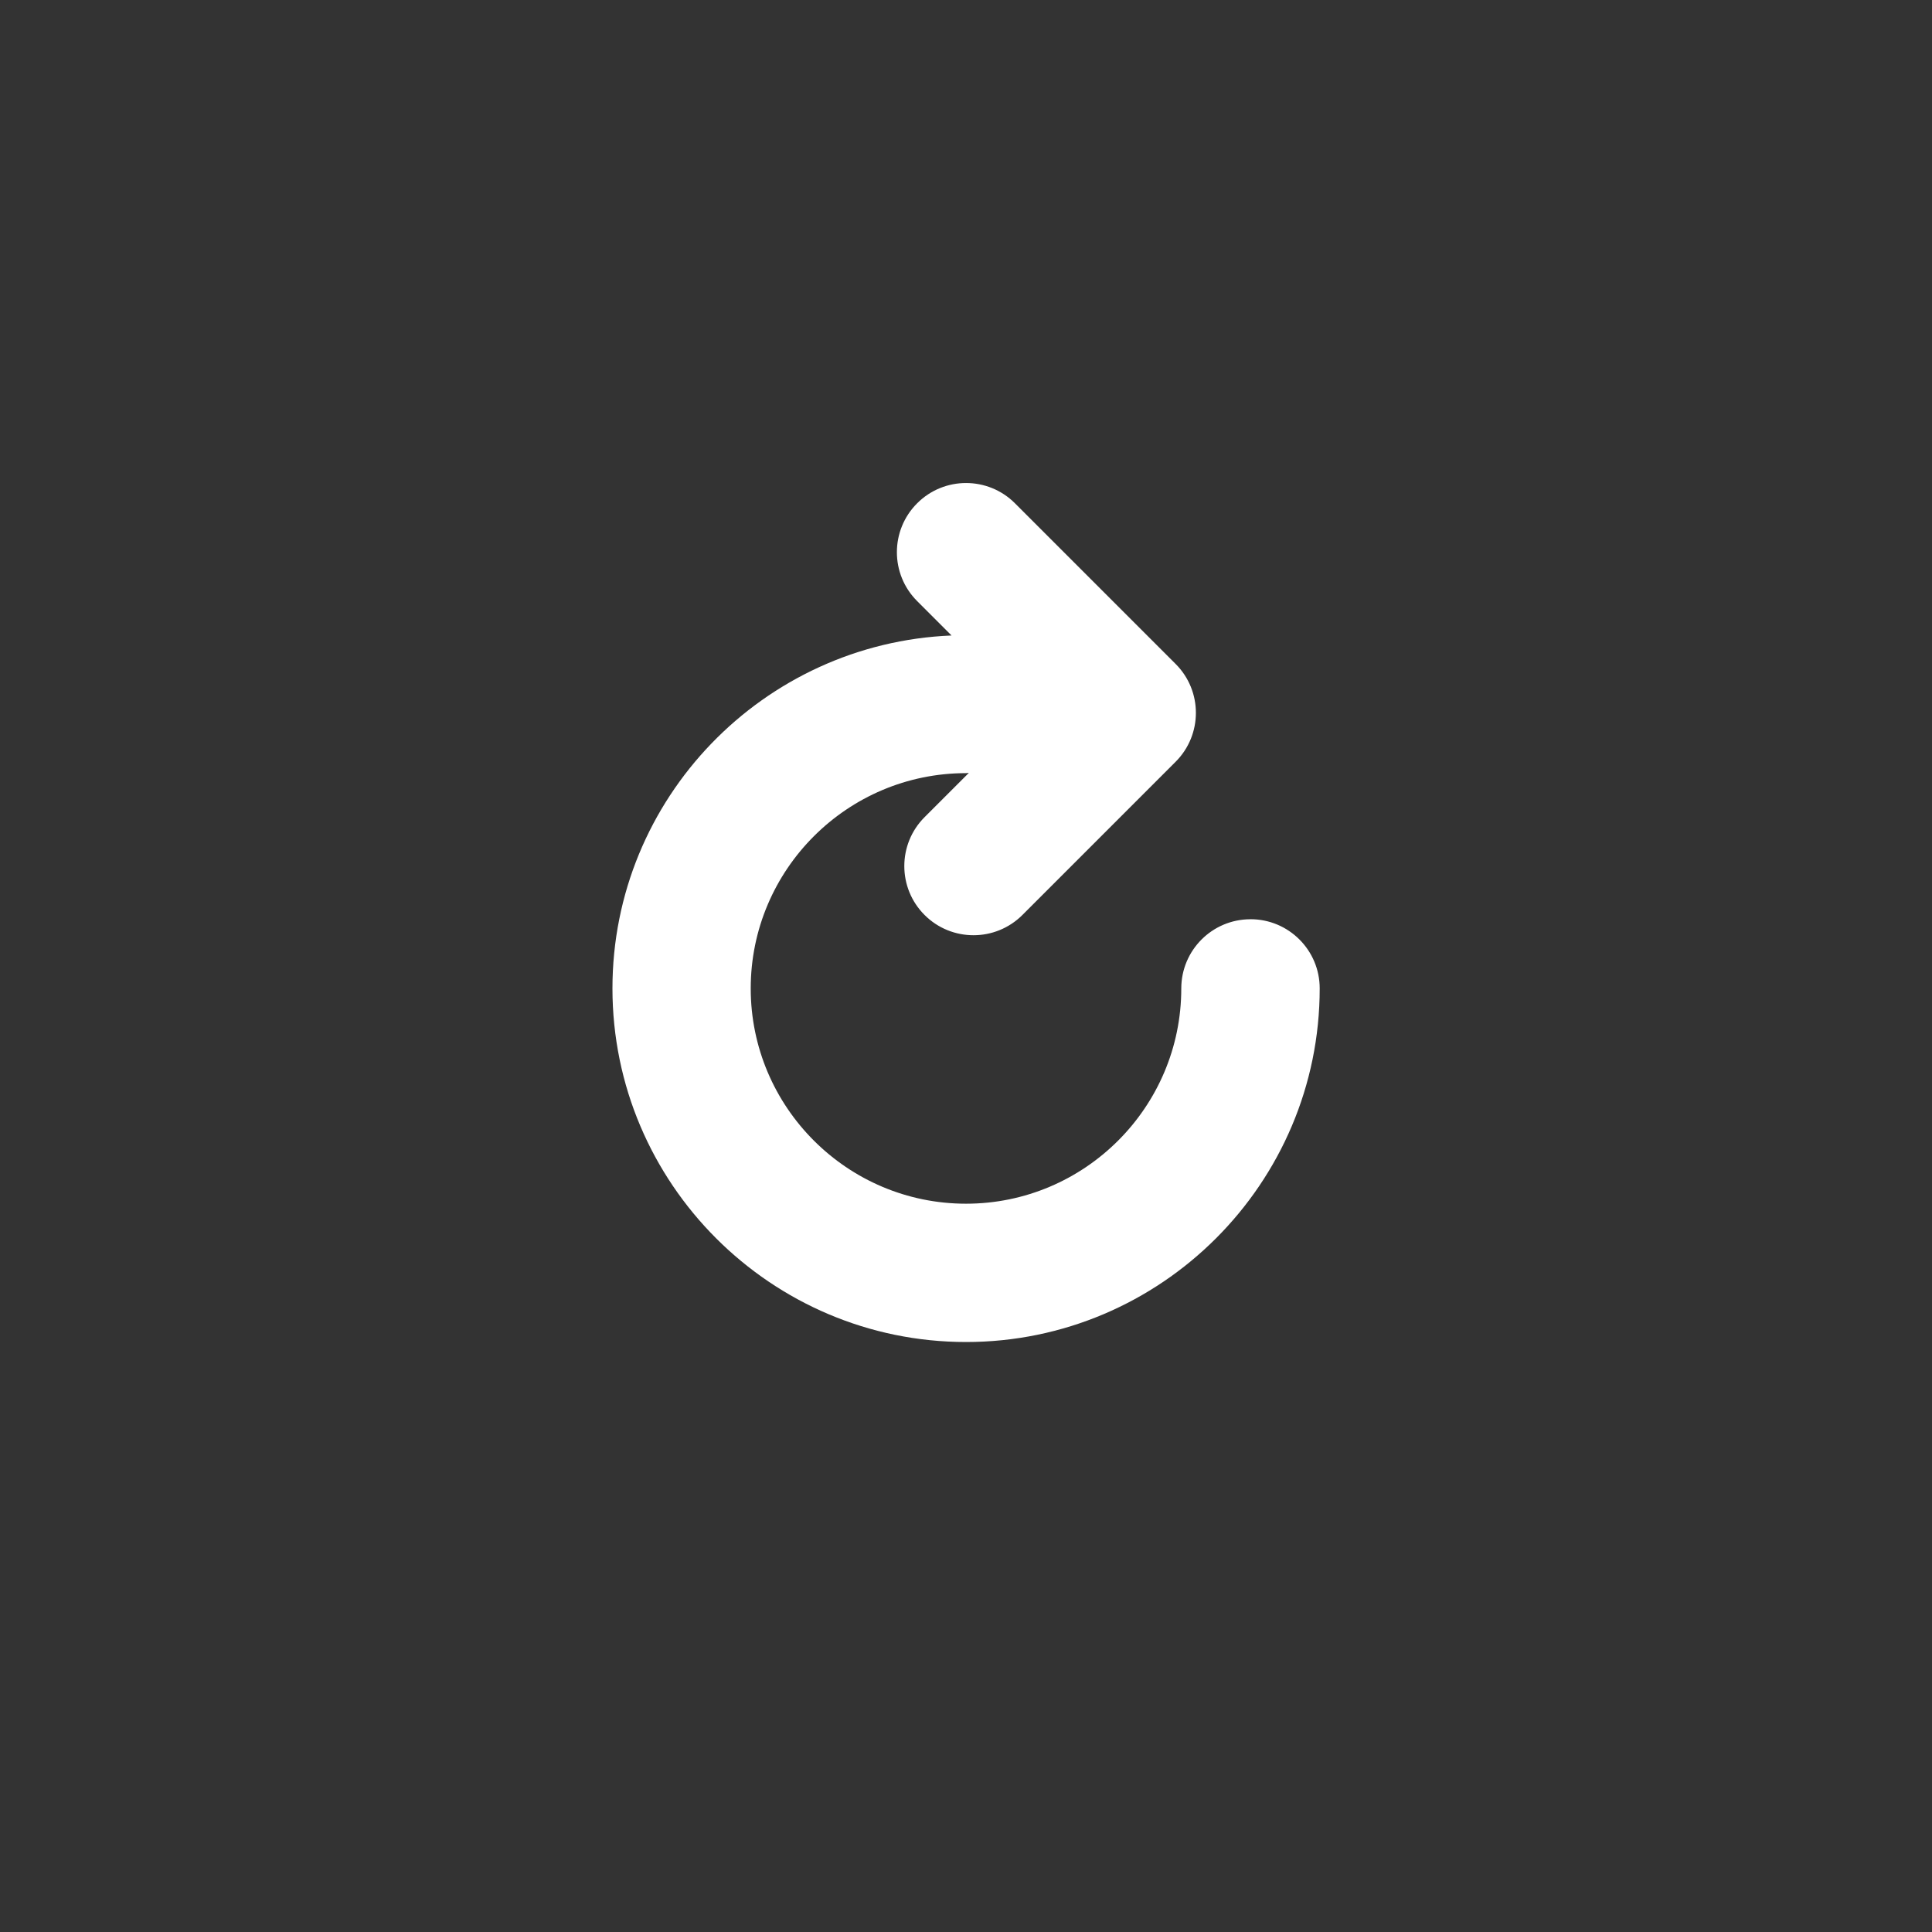
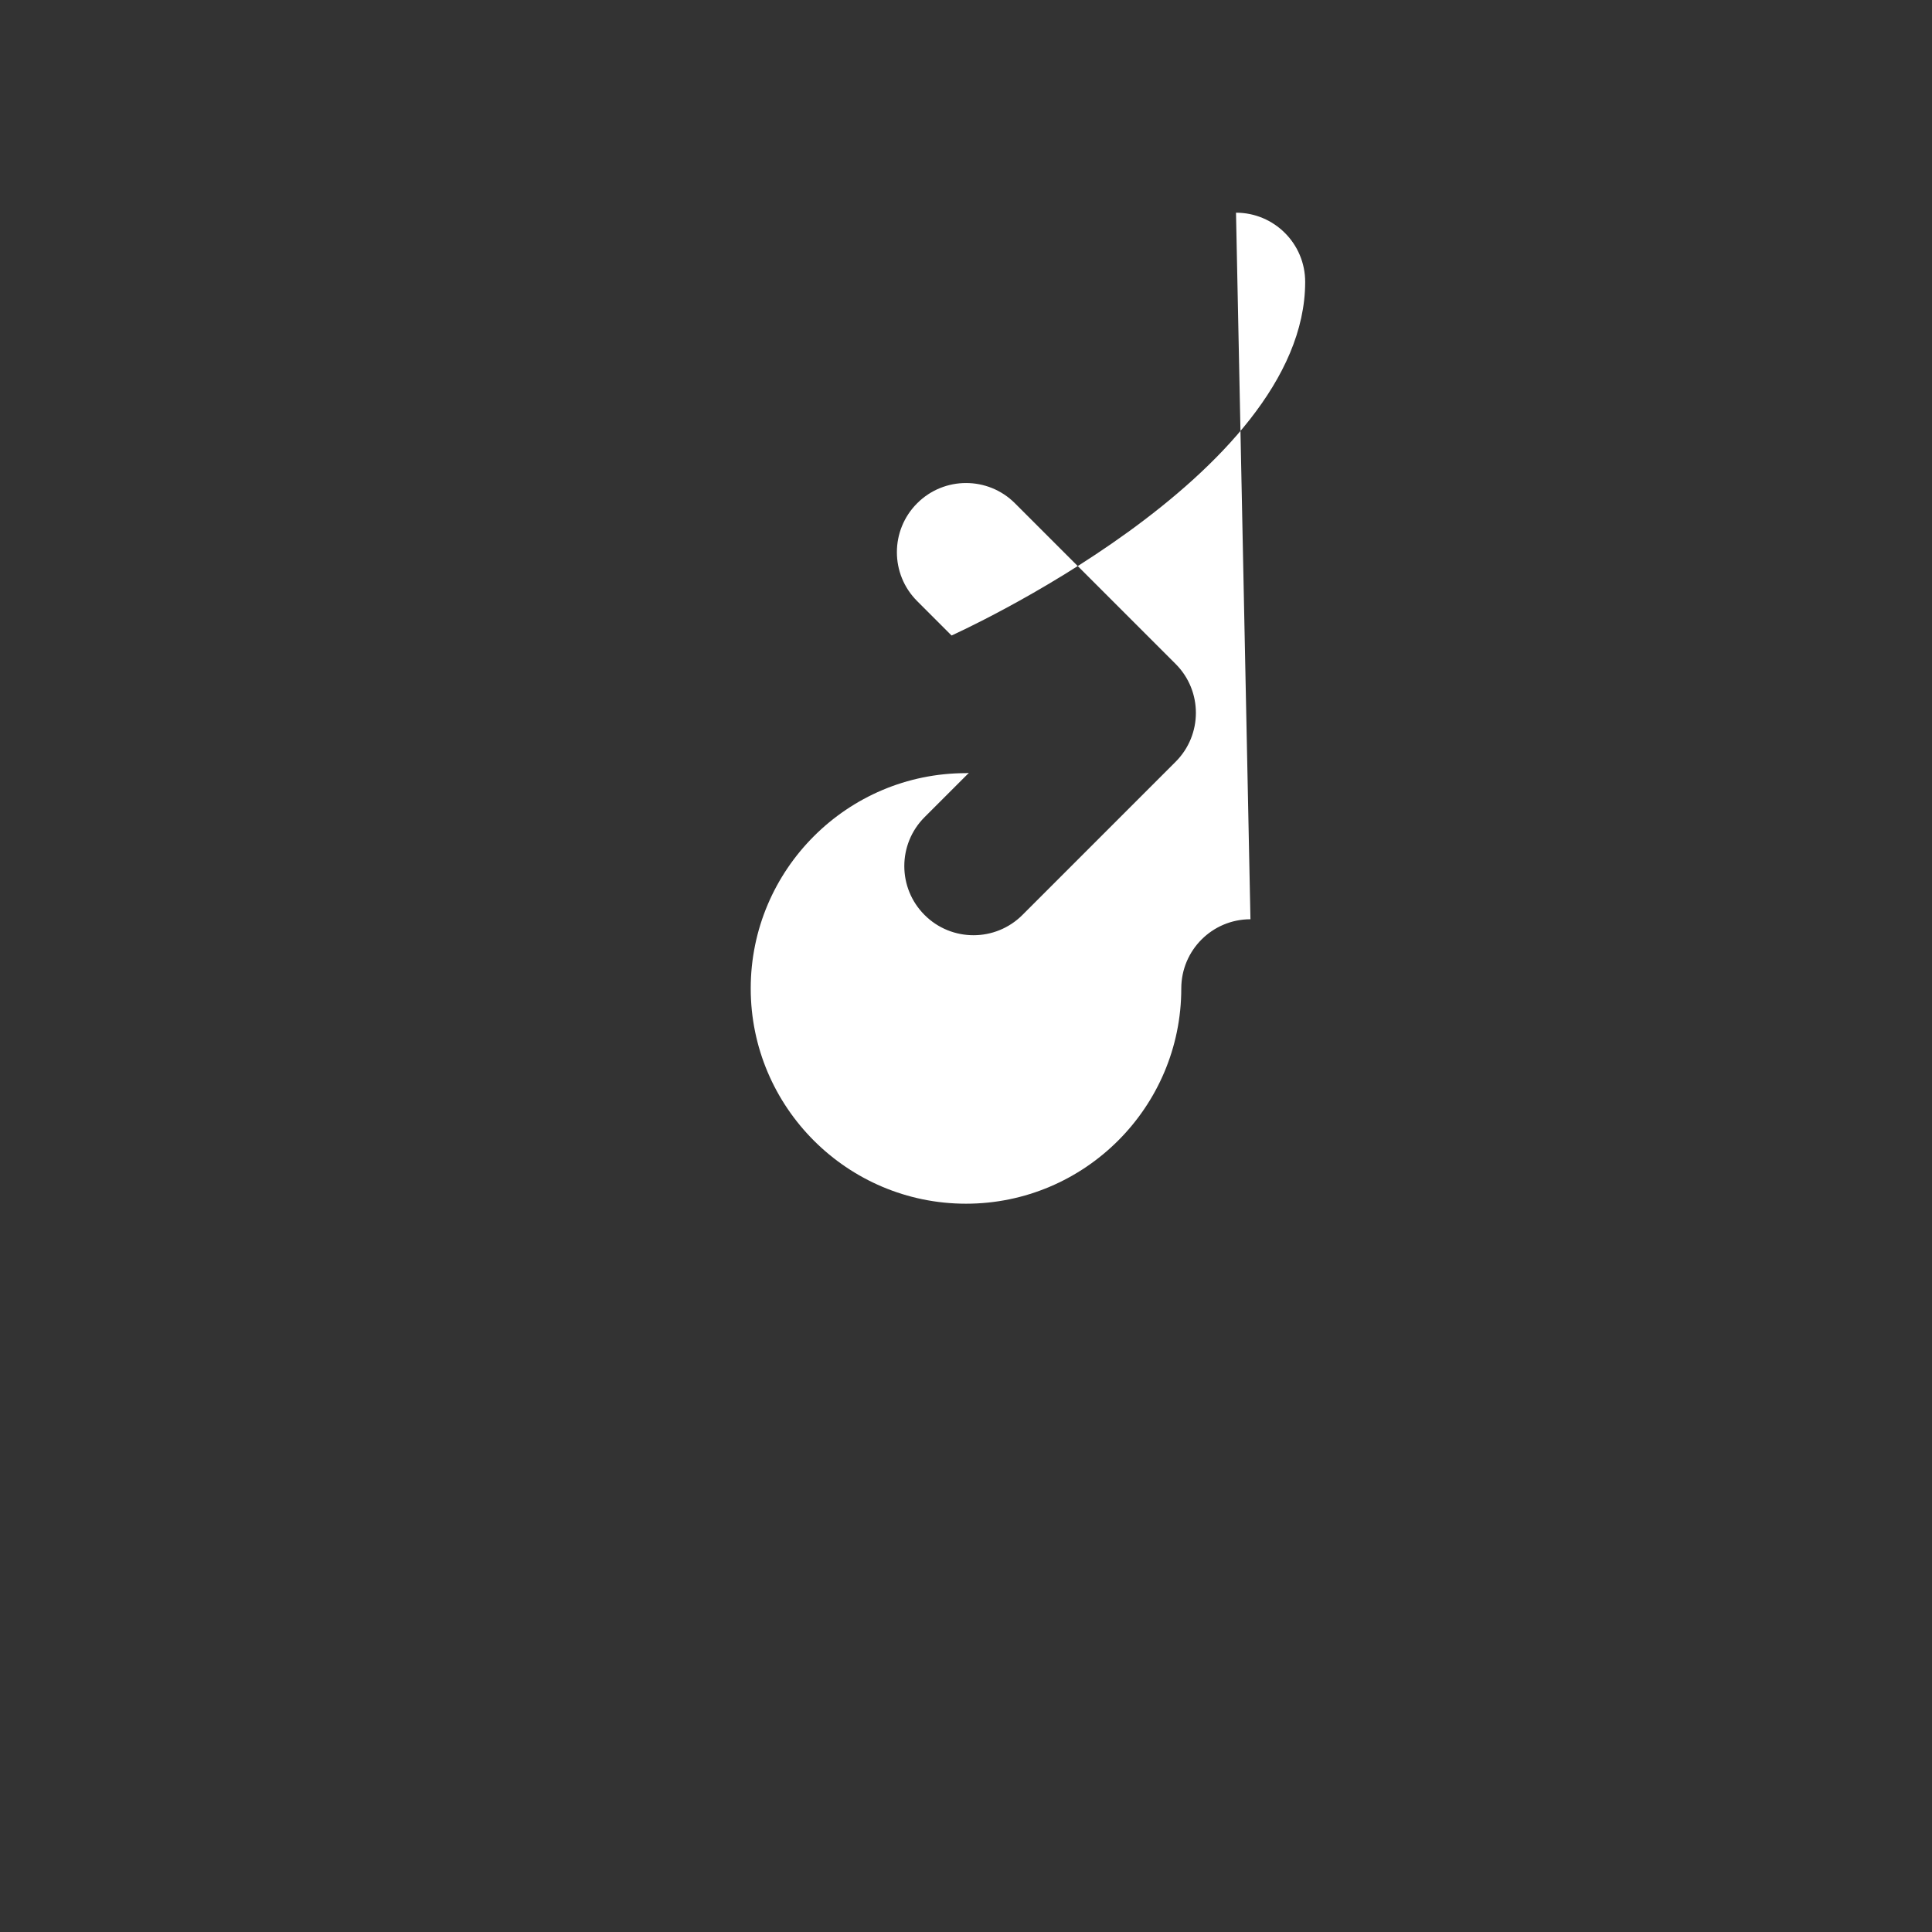
<svg xmlns="http://www.w3.org/2000/svg" class="icon-control icon-control-replay-super svg-icon replay-icon" viewBox="0 0 56 56">
  <rect x="0" y="0" width="56" height="56" fill="#333333" stroke="none" />
-   <path d="m36.245 26.645c-1.107 0-2.005.898-2.005 2.005 0 3.441-2.799 6.24-6.24 6.24s-6.24-2.799-6.24-6.24 2.799-6.24 6.24-6.24c.028 0 .055-.007.083-.008l-1.284 1.284c-.783.783-.783 2.053 0 2.835.391.392.905.587 1.418.587s1.027-.196 1.418-.587l4.441-4.441c.783-.783.783-2.053 0-2.835l-4.657-4.657c-.782-.783-2.053-.783-2.835 0-.783.783-.783 2.053 0 2.835l.997.997c-5.456.223-9.829 4.719-9.829 10.229 0 5.652 4.598 10.25 10.25 10.25s10.25-4.598 10.25-10.25c0-1.107-.898-2.005-2.005-2.005z" fill="white" />
+   <path d="m36.245 26.645c-1.107 0-2.005.898-2.005 2.005 0 3.441-2.799 6.24-6.24 6.24s-6.24-2.799-6.24-6.24 2.799-6.24 6.24-6.24c.028 0 .055-.007.083-.008l-1.284 1.284c-.783.783-.783 2.053 0 2.835.391.392.905.587 1.418.587s1.027-.196 1.418-.587l4.441-4.441c.783-.783.783-2.053 0-2.835l-4.657-4.657c-.782-.783-2.053-.783-2.835 0-.783.783-.783 2.053 0 2.835l.997.997s10.25-4.598 10.25-10.25c0-1.107-.898-2.005-2.005-2.005z" fill="white" />
</svg>